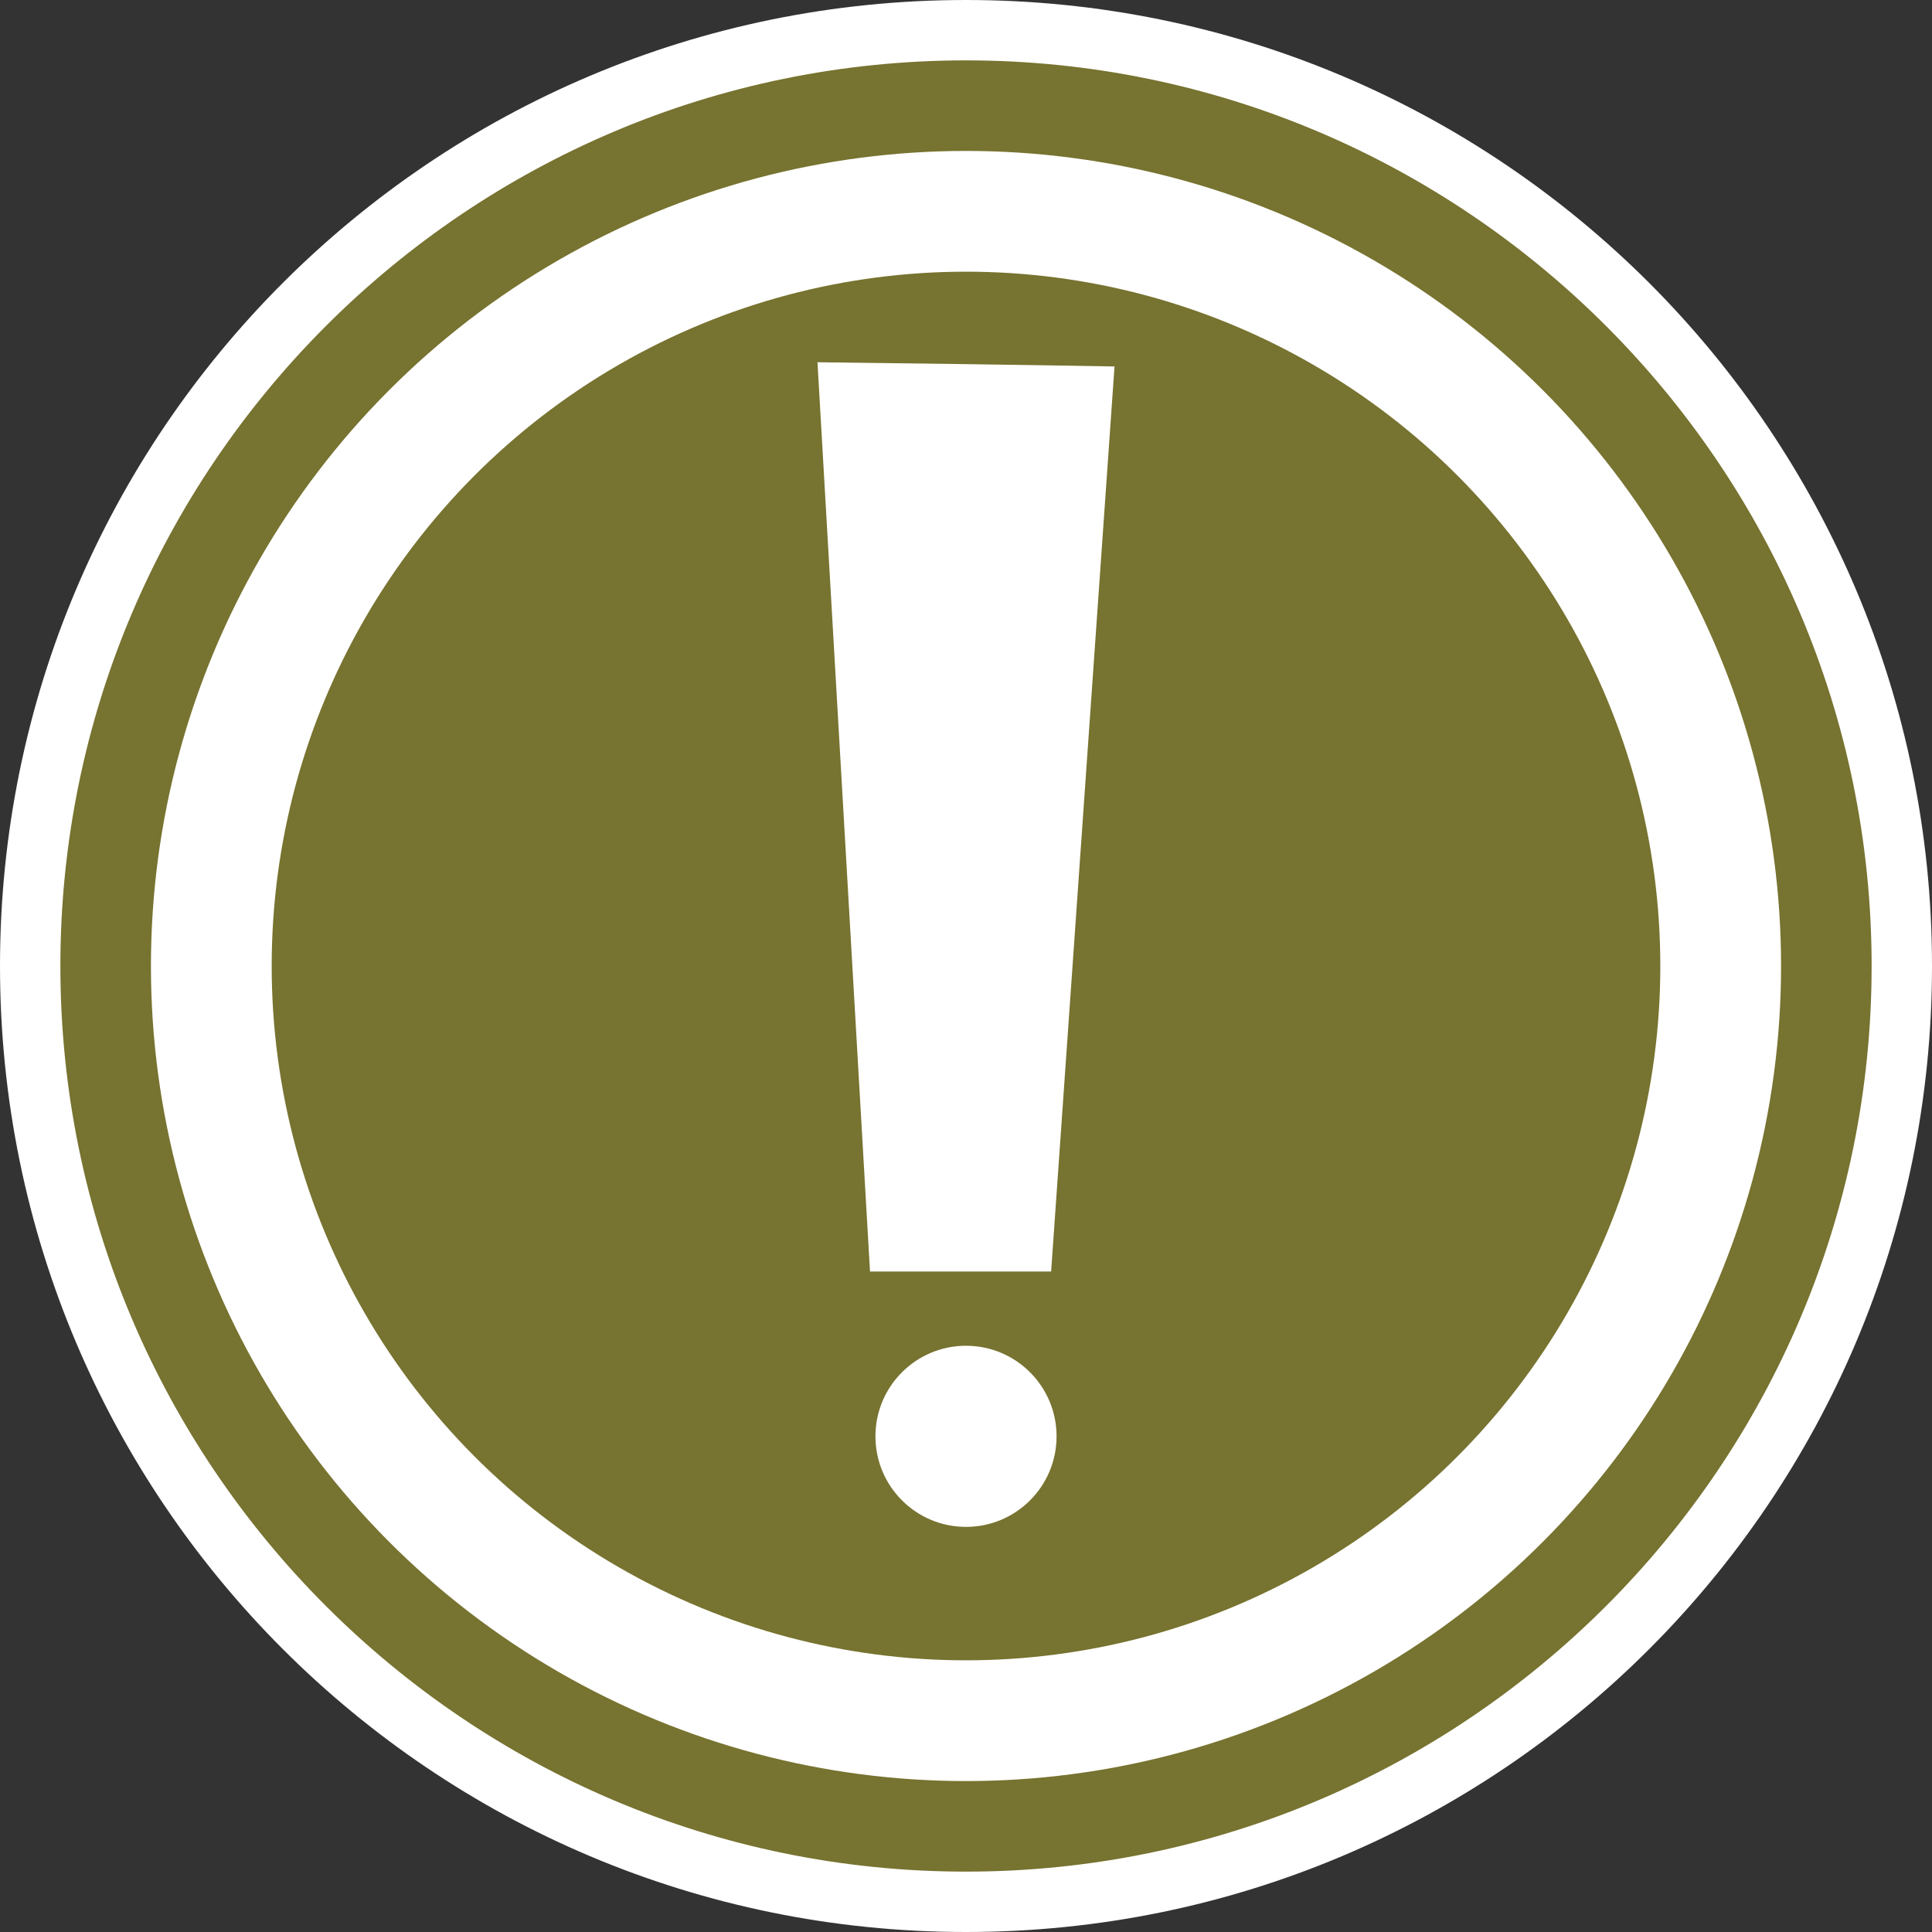
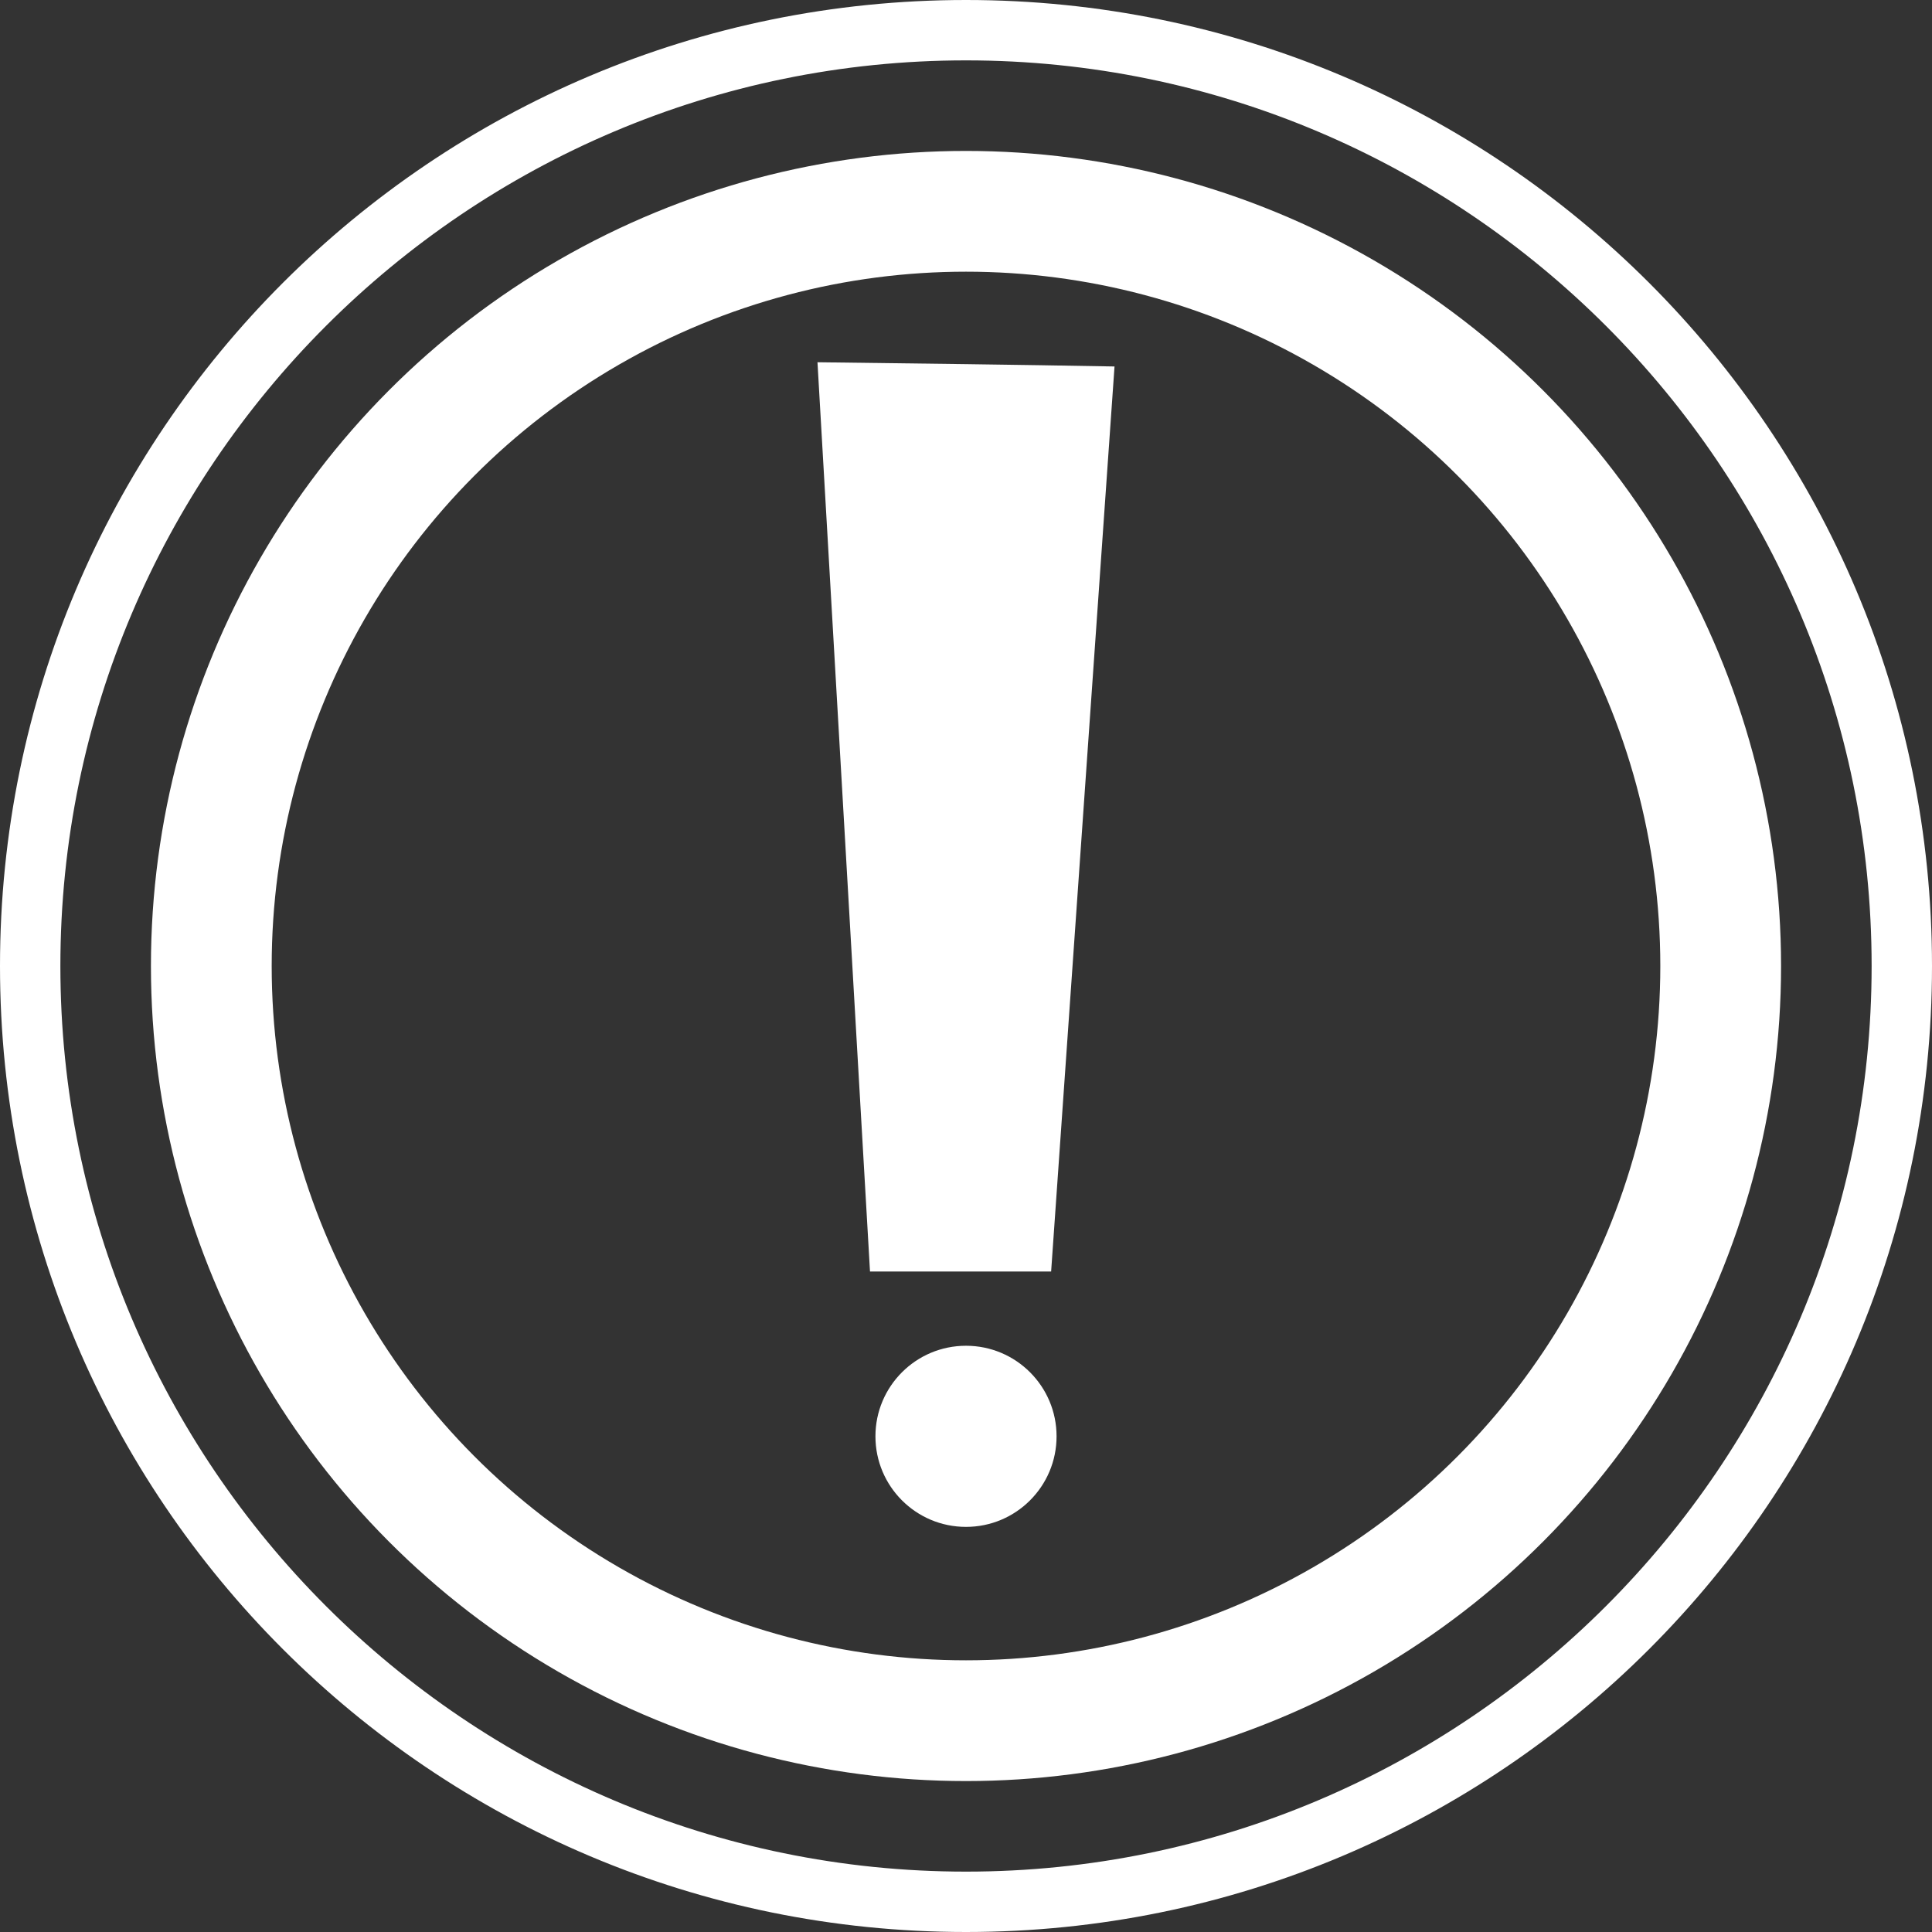
<svg xmlns="http://www.w3.org/2000/svg" id="uuid-1e7a08fb-8a94-482b-bb9e-3d5ed8172533" width="32" height="32" viewBox="0 0 32 32">
  <rect x="0" y="0" width="32" height="32" fill="#333333" stroke="none" />
  <defs>
    <style>.uuid-4570a4ef-ff24-45b3-b33e-bb5f10889ce8{fill:#fff;}.uuid-fe60fb08-363b-4bf4-bb78-4f1fbea28f36,.uuid-d12d197d-c5b4-44b5-92f4-eb2905279df9{fill:none;}.uuid-d12d197d-c5b4-44b5-92f4-eb2905279df9{stroke:#fff;stroke-linecap:round;stroke-miterlimit:10;stroke-width:2px;}.uuid-59e59dc6-5d14-454e-a3ab-a6efa84a84a9{fill:#777330;}</style>
  </defs>
-   <path class="uuid-59e59dc6-5d14-454e-a3ab-a6efa84a84a9" d="M16,31.5C7.45,31.5.5,24.55.5,16S7.45.5,16,.5s15.5,6.95,15.5,15.5-6.95,15.5-15.5,15.5Z" />
  <path class="uuid-4570a4ef-ff24-45b3-b33e-bb5f10889ce8" d="M16,1c8.27,0,15,6.73,15,15s-6.73,15-15,15S1,24.27,1,16,7.73,1,16,1M16,0C7.16,0,0,7.16,0,16s7.16,16,16,16,16-7.16,16-16S24.84,0,16,0h0Z" />
  <rect class="uuid-fe60fb08-363b-4bf4-bb78-4f1fbea28f36" x="5.53" y="1.11" width="22.26" height="26" />
  <rect class="uuid-fe60fb08-363b-4bf4-bb78-4f1fbea28f36" x="6.72" y=".67" width="22.26" height="26" />
  <circle class="uuid-d12d197d-c5b4-44b5-92f4-eb2905279df9" cx="16" cy="16" r="12.5" />
  <path class="uuid-4570a4ef-ff24-45b3-b33e-bb5f10889ce8" d="M17.41,21.06h-3l-.87-15.06c1.64.02,3.28.04,4.92.07-.35,5-.7,10-1.05,14.99Z" />
  <circle class="uuid-4570a4ef-ff24-45b3-b33e-bb5f10889ce8" cx="16" cy="23.79" r="1.5" />
</svg>